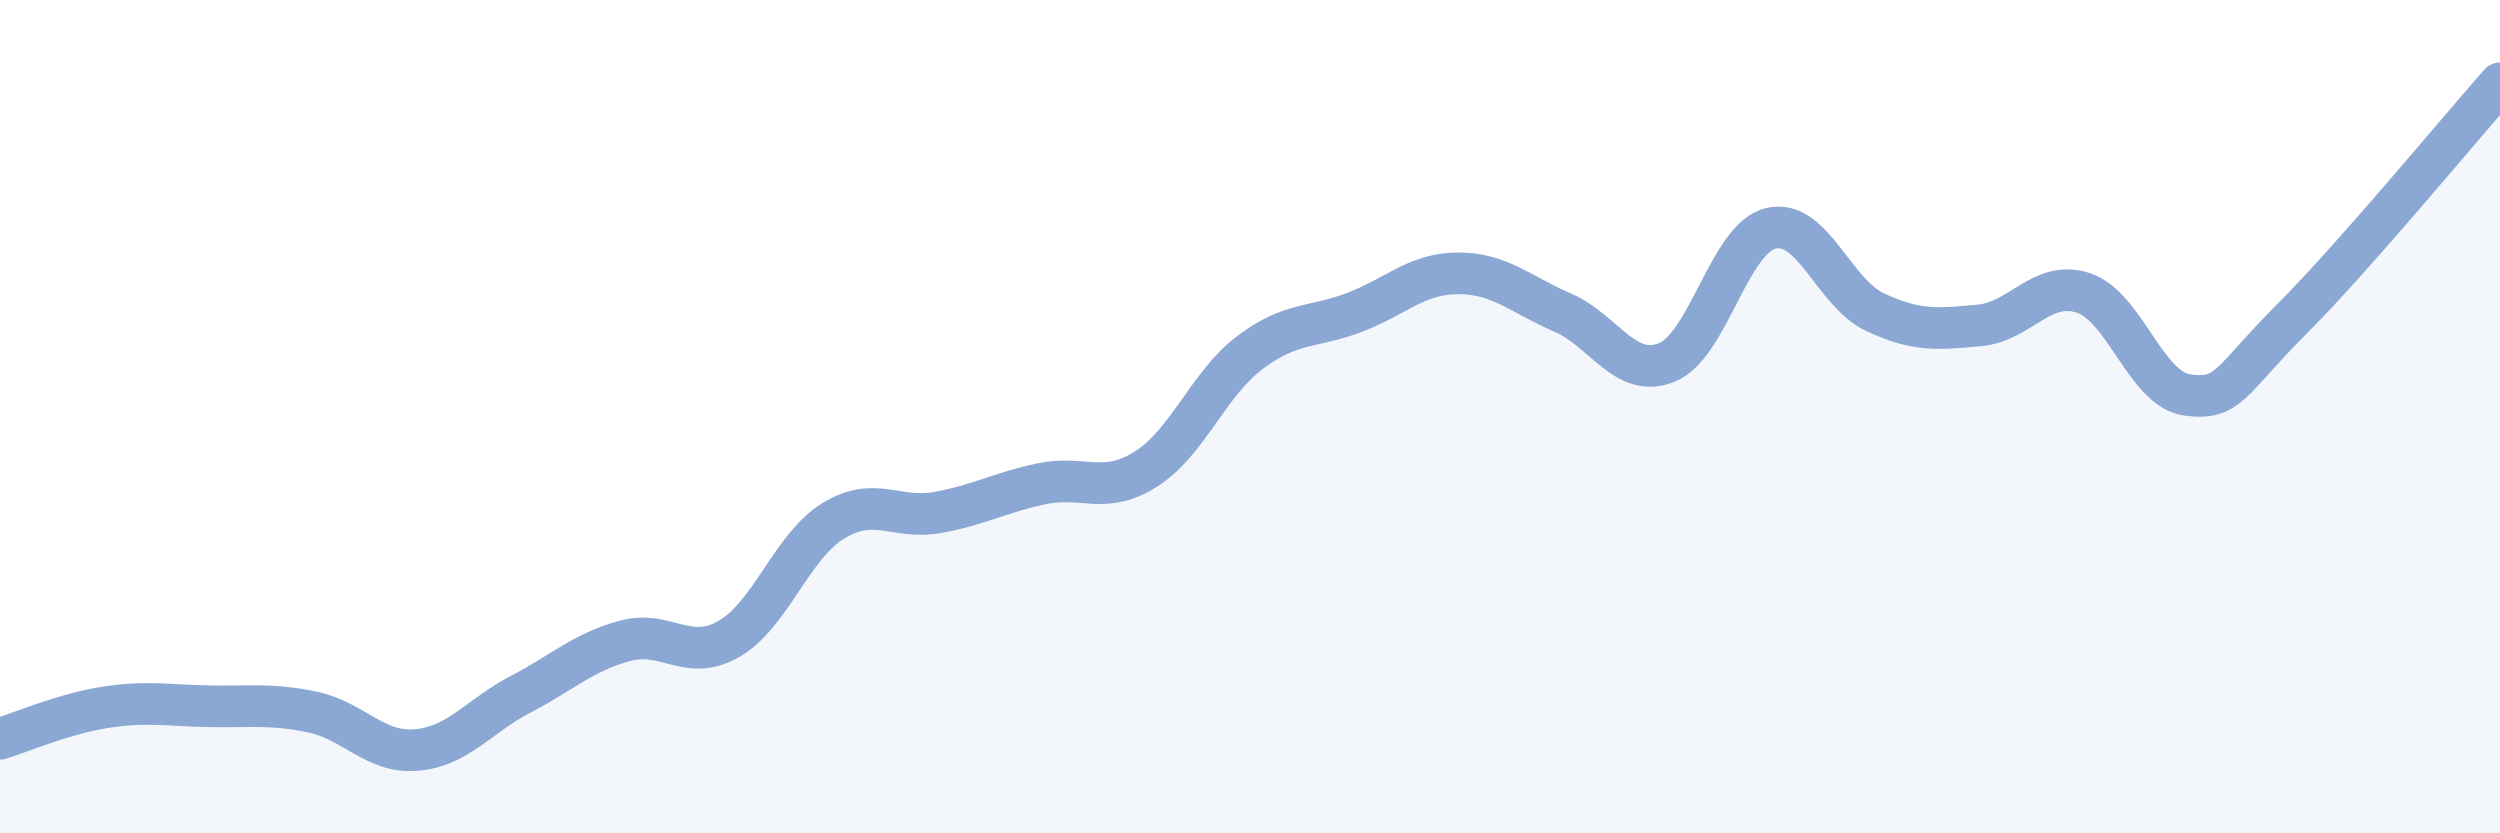
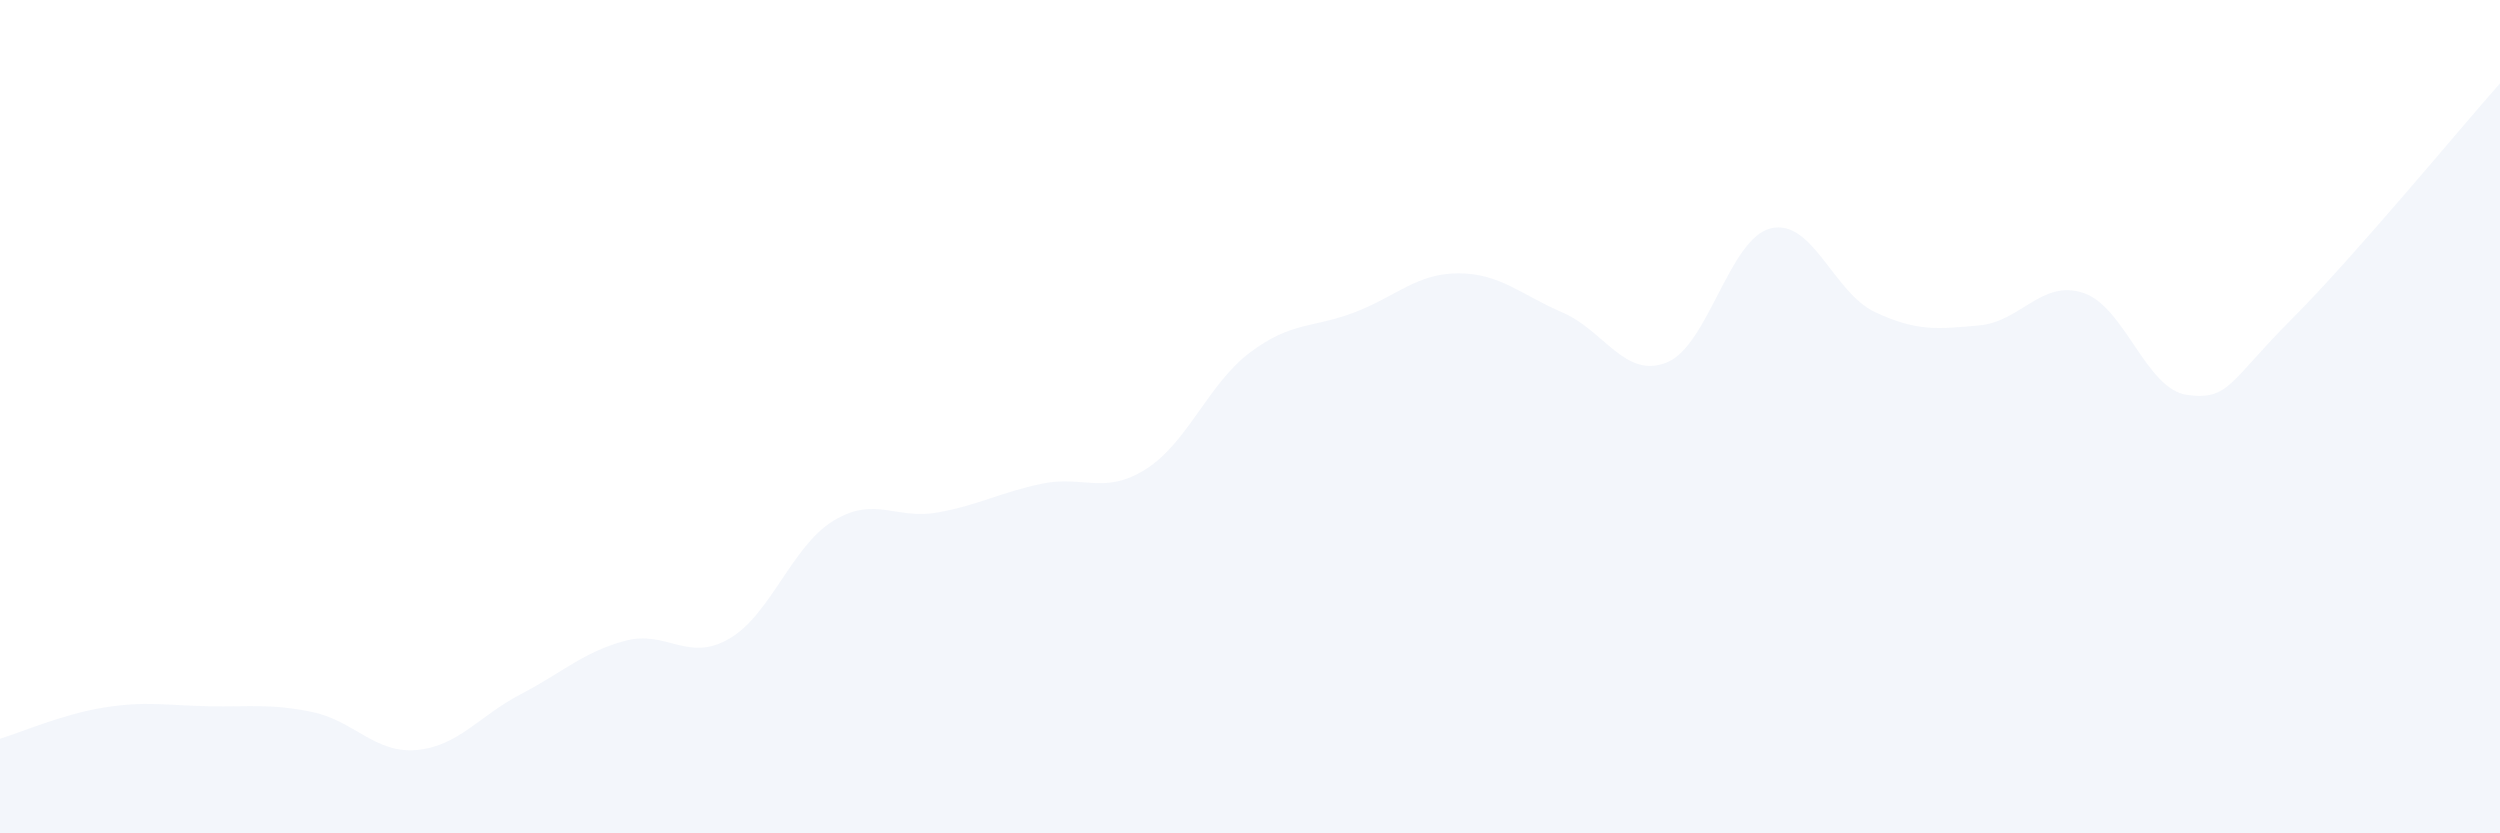
<svg xmlns="http://www.w3.org/2000/svg" width="60" height="20" viewBox="0 0 60 20">
  <path d="M 0,17.73 C 0.5,17.58 1.5,17.14 2.5,16.98 C 3.5,16.82 4,16.93 5,16.95 C 6,16.97 6.5,16.88 7.5,17.09 C 8.5,17.3 9,18.09 10,18 C 11,17.91 11.5,17.18 12.5,16.66 C 13.5,16.14 14,15.65 15,15.38 C 16,15.11 16.5,15.91 17.5,15.33 C 18.5,14.75 19,13.11 20,12.5 C 21,11.89 21.5,12.48 22.5,12.3 C 23.5,12.12 24,11.82 25,11.61 C 26,11.4 26.5,11.89 27.5,11.26 C 28.5,10.63 29,9.21 30,8.46 C 31,7.71 31.5,7.88 32.5,7.5 C 33.5,7.12 34,6.56 35,6.56 C 36,6.56 36.5,7.07 37.5,7.5 C 38.5,7.93 39,9.1 40,8.7 C 41,8.3 41.5,5.72 42.5,5.48 C 43.5,5.24 44,7.02 45,7.49 C 46,7.96 46.5,7.9 47.5,7.81 C 48.5,7.72 49,6.7 50,7.03 C 51,7.36 51.5,9.35 52.5,9.48 C 53.5,9.61 53.5,9.16 55,7.66 C 56.5,6.16 59,3.13 60,2L60 20L0 20Z" fill="#8ba7d3" opacity="0.1" stroke-linecap="round" stroke-linejoin="round" />
-   <path d="M 0,17.73 C 0.5,17.58 1.5,17.14 2.5,16.98 C 3.5,16.82 4,16.93 5,16.95 C 6,16.97 6.5,16.88 7.5,17.09 C 8.5,17.3 9,18.09 10,18 C 11,17.91 11.5,17.18 12.5,16.66 C 13.5,16.14 14,15.65 15,15.38 C 16,15.11 16.5,15.91 17.5,15.33 C 18.5,14.75 19,13.11 20,12.5 C 21,11.89 21.5,12.48 22.5,12.3 C 23.5,12.12 24,11.82 25,11.61 C 26,11.4 26.5,11.89 27.5,11.26 C 28.5,10.63 29,9.21 30,8.46 C 31,7.71 31.5,7.88 32.5,7.5 C 33.5,7.12 34,6.56 35,6.56 C 36,6.56 36.5,7.07 37.5,7.5 C 38.5,7.93 39,9.1 40,8.7 C 41,8.3 41.5,5.72 42.5,5.48 C 43.5,5.24 44,7.02 45,7.49 C 46,7.96 46.5,7.9 47.5,7.81 C 48.5,7.72 49,6.7 50,7.03 C 51,7.36 51.5,9.35 52.5,9.48 C 53.5,9.61 53.5,9.16 55,7.66 C 56.5,6.16 59,3.13 60,2" stroke="#8ba7d3" stroke-width="1" fill="none" stroke-linecap="round" stroke-linejoin="round" />
</svg>